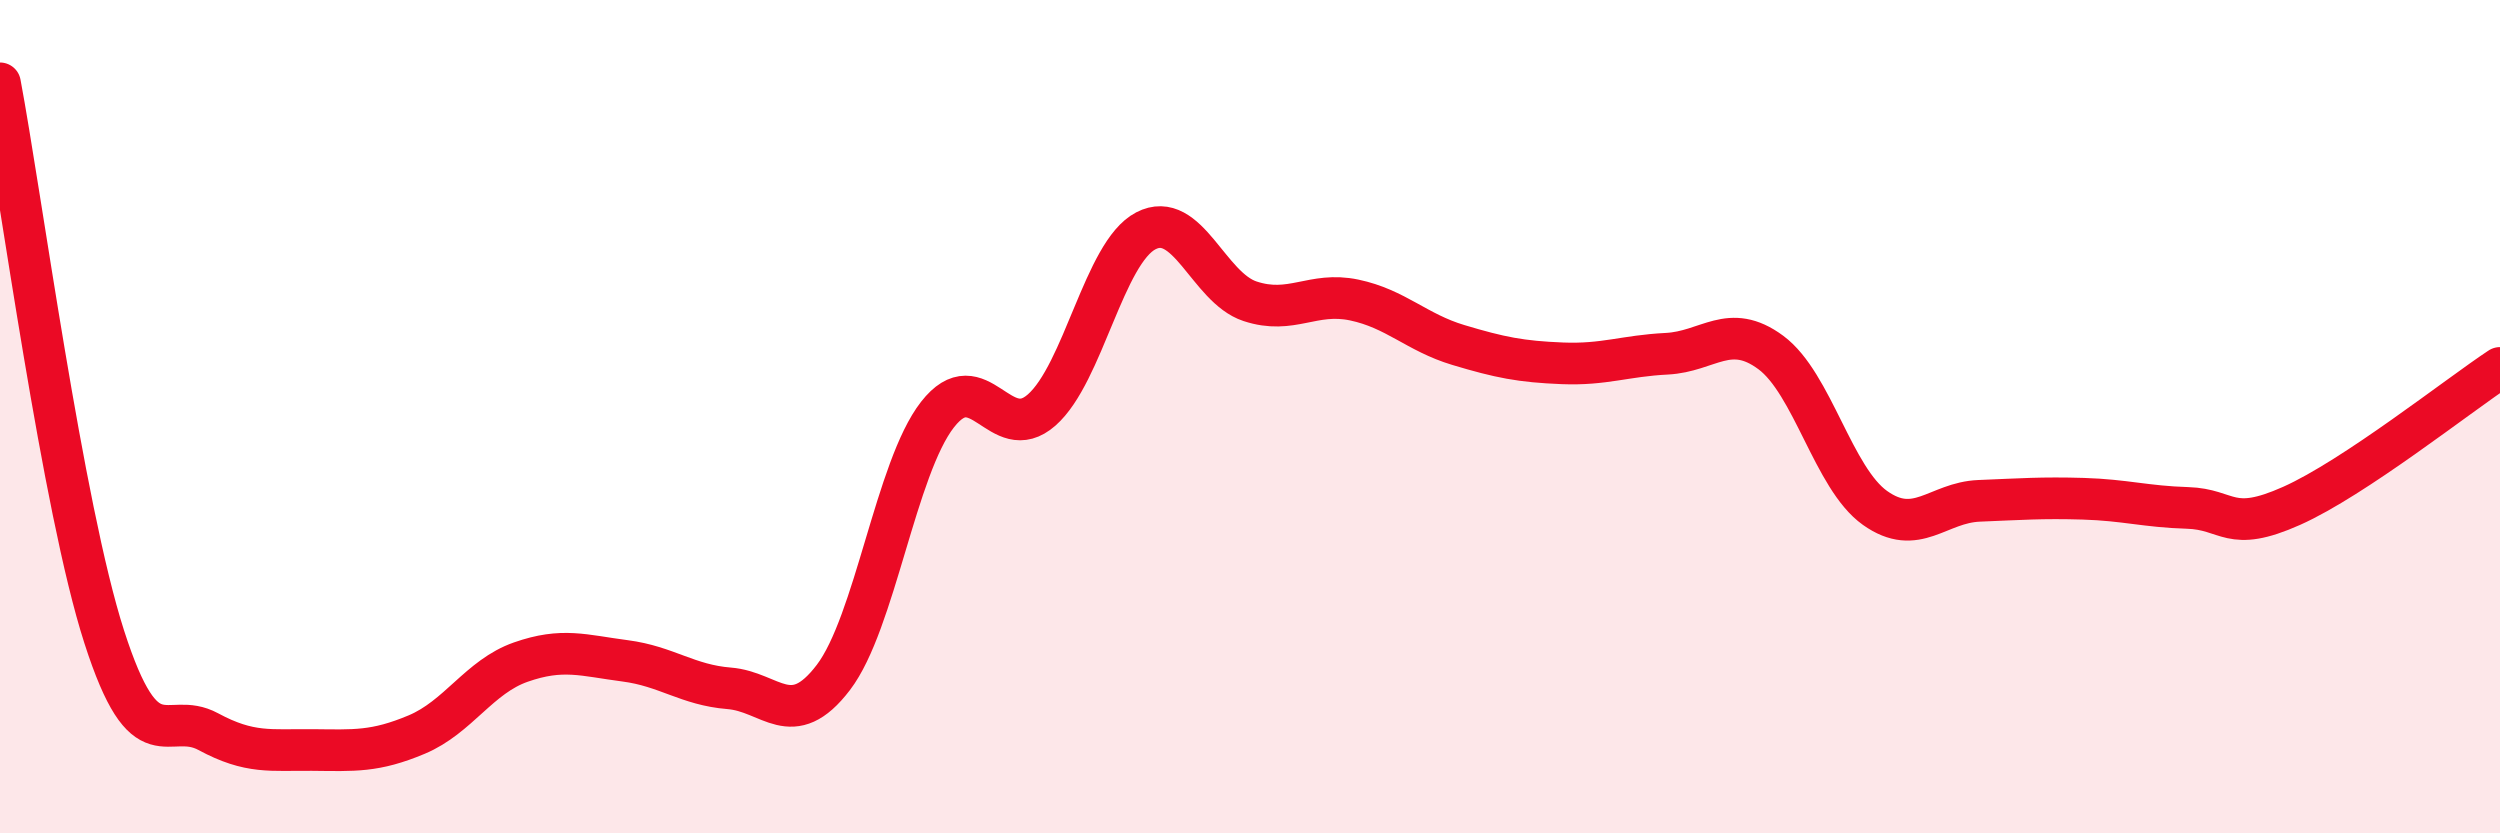
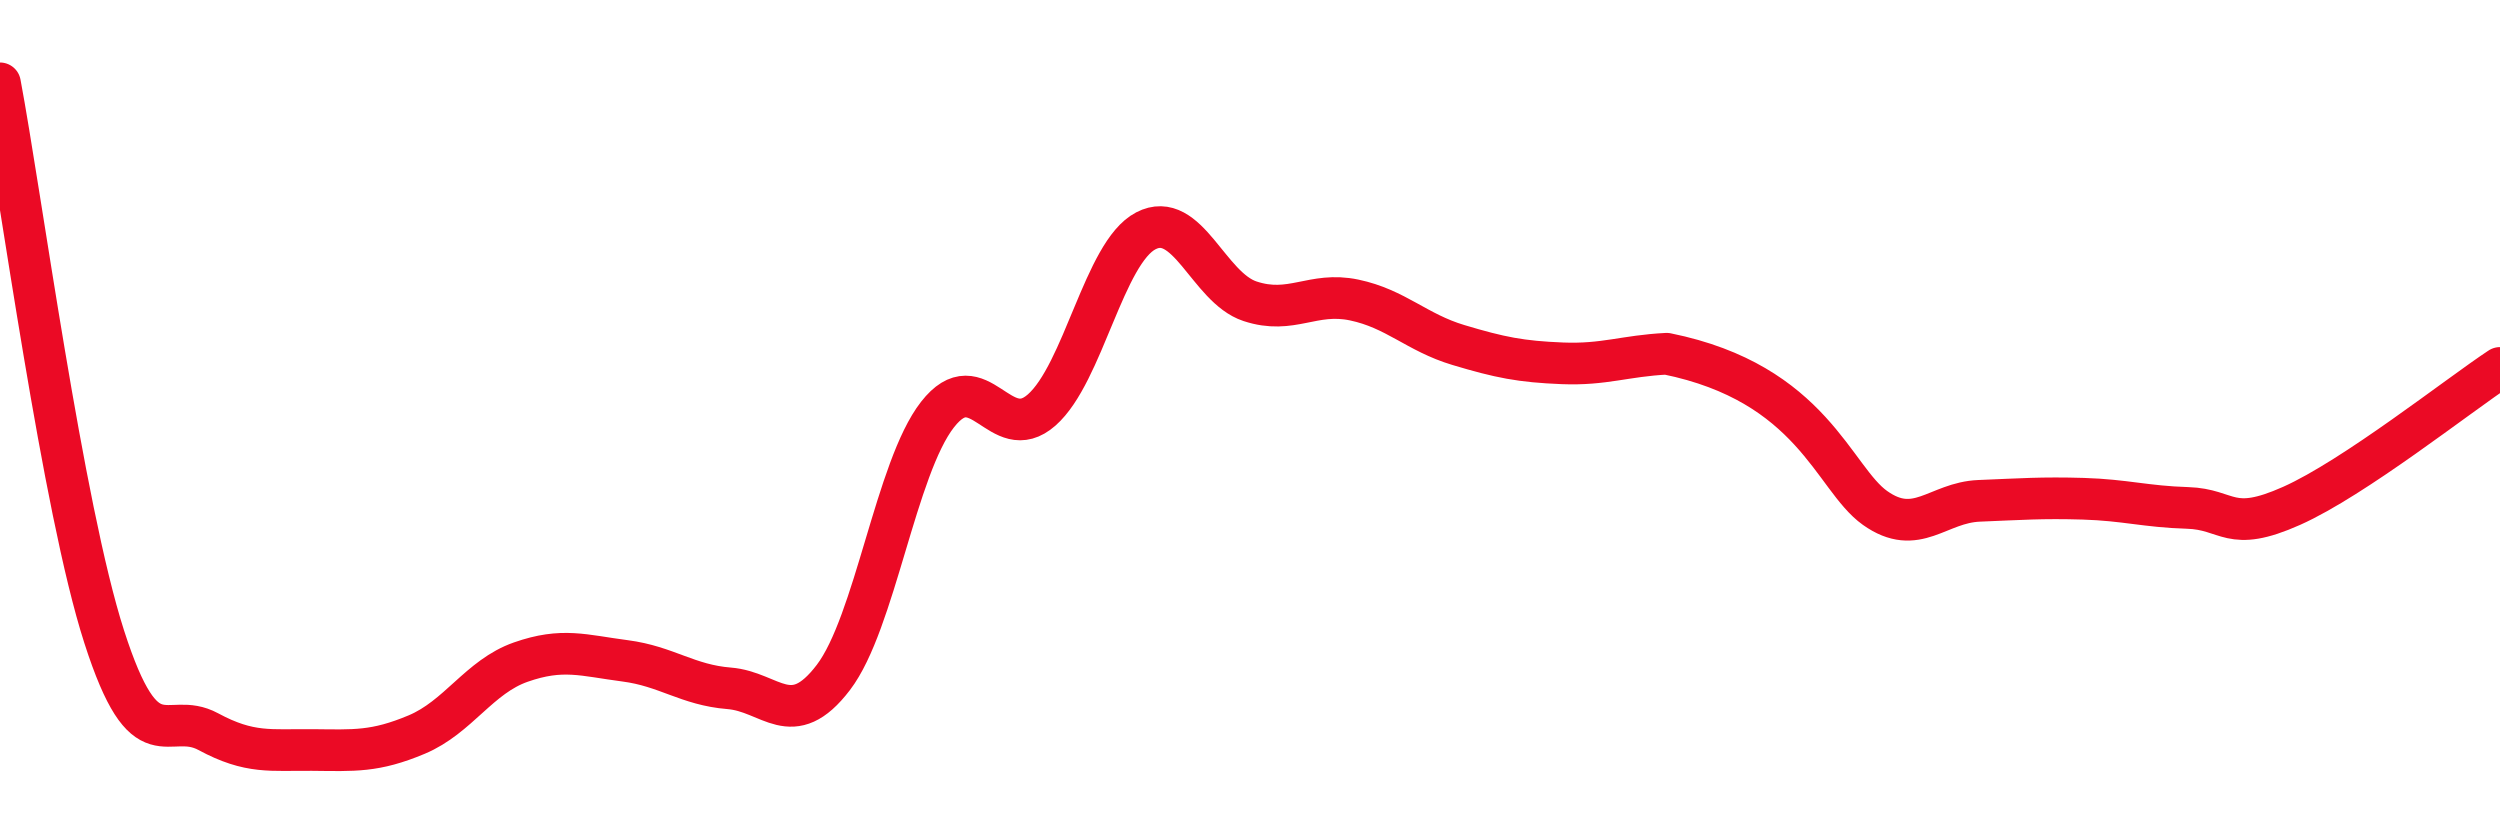
<svg xmlns="http://www.w3.org/2000/svg" width="60" height="20" viewBox="0 0 60 20">
-   <path d="M 0,2 C 0.5,4.66 1.5,12.17 2.5,15.28 C 3.5,18.39 4,17.02 5,17.56 C 6,18.1 6.5,17.99 7.5,18 C 8.5,18.01 9,18.05 10,17.63 C 11,17.21 11.5,16.24 12.5,15.89 C 13.5,15.54 14,15.73 15,15.86 C 16,15.99 16.5,16.44 17.5,16.52 C 18.5,16.6 19,17.57 20,16.26 C 21,14.95 21.5,11.23 22.5,9.95 C 23.5,8.67 24,10.72 25,9.84 C 26,8.96 26.5,6.06 27.5,5.54 C 28.5,5.02 29,6.9 30,7.23 C 31,7.56 31.5,6.99 32.5,7.2 C 33.5,7.41 34,7.98 35,8.28 C 36,8.58 36.5,8.68 37.5,8.72 C 38.5,8.76 39,8.54 40,8.49 C 41,8.44 41.5,7.72 42.5,8.46 C 43.5,9.2 44,11.48 45,12.19 C 46,12.9 46.5,12.06 47.5,12.02 C 48.5,11.98 49,11.94 50,11.97 C 51,12 51.5,12.16 52.5,12.19 C 53.5,12.22 53.5,12.81 55,12.14 C 56.5,11.47 59,9.49 60,8.83L60 20L0 20Z" fill="#EB0A25" opacity="0.1" stroke-linecap="round" stroke-linejoin="round" />
-   <path d="M 0,2 C 0.5,4.66 1.5,12.17 2.5,15.28 C 3.5,18.39 4,17.02 5,17.56 C 6,18.1 6.5,17.99 7.5,18 C 8.5,18.01 9,18.05 10,17.63 C 11,17.21 11.5,16.24 12.5,15.89 C 13.5,15.54 14,15.73 15,15.86 C 16,15.99 16.5,16.44 17.5,16.52 C 18.5,16.6 19,17.57 20,16.26 C 21,14.95 21.5,11.23 22.5,9.95 C 23.5,8.67 24,10.72 25,9.84 C 26,8.96 26.5,6.06 27.5,5.54 C 28.5,5.02 29,6.9 30,7.23 C 31,7.56 31.5,6.99 32.5,7.2 C 33.5,7.41 34,7.98 35,8.28 C 36,8.58 36.5,8.68 37.5,8.72 C 38.5,8.76 39,8.54 40,8.49 C 41,8.44 41.5,7.72 42.5,8.46 C 43.5,9.2 44,11.48 45,12.19 C 46,12.9 46.5,12.06 47.5,12.02 C 48.5,11.98 49,11.94 50,11.97 C 51,12 51.5,12.16 52.5,12.19 C 53.5,12.22 53.5,12.81 55,12.14 C 56.5,11.47 59,9.49 60,8.83" stroke="#EB0A25" stroke-width="1" fill="none" stroke-linecap="round" stroke-linejoin="round" />
+   <path d="M 0,2 C 0.5,4.66 1.5,12.17 2.5,15.28 C 3.5,18.39 4,17.02 5,17.56 C 6,18.1 6.5,17.99 7.5,18 C 8.5,18.01 9,18.05 10,17.63 C 11,17.21 11.5,16.24 12.5,15.89 C 13.5,15.54 14,15.73 15,15.86 C 16,15.99 16.5,16.44 17.5,16.52 C 18.5,16.6 19,17.57 20,16.26 C 21,14.95 21.5,11.23 22.5,9.95 C 23.5,8.67 24,10.72 25,9.84 C 26,8.96 26.5,6.06 27.5,5.54 C 28.5,5.02 29,6.9 30,7.23 C 31,7.56 31.5,6.99 32.5,7.2 C 33.5,7.41 34,7.98 35,8.28 C 36,8.58 36.5,8.68 37.5,8.72 C 38.5,8.76 39,8.54 40,8.49 C 43.5,9.2 44,11.48 45,12.19 C 46,12.9 46.5,12.06 47.5,12.02 C 48.5,11.98 49,11.94 50,11.97 C 51,12 51.5,12.16 52.5,12.19 C 53.5,12.22 53.5,12.81 55,12.14 C 56.5,11.47 59,9.49 60,8.83" stroke="#EB0A25" stroke-width="1" fill="none" stroke-linecap="round" stroke-linejoin="round" />
</svg>